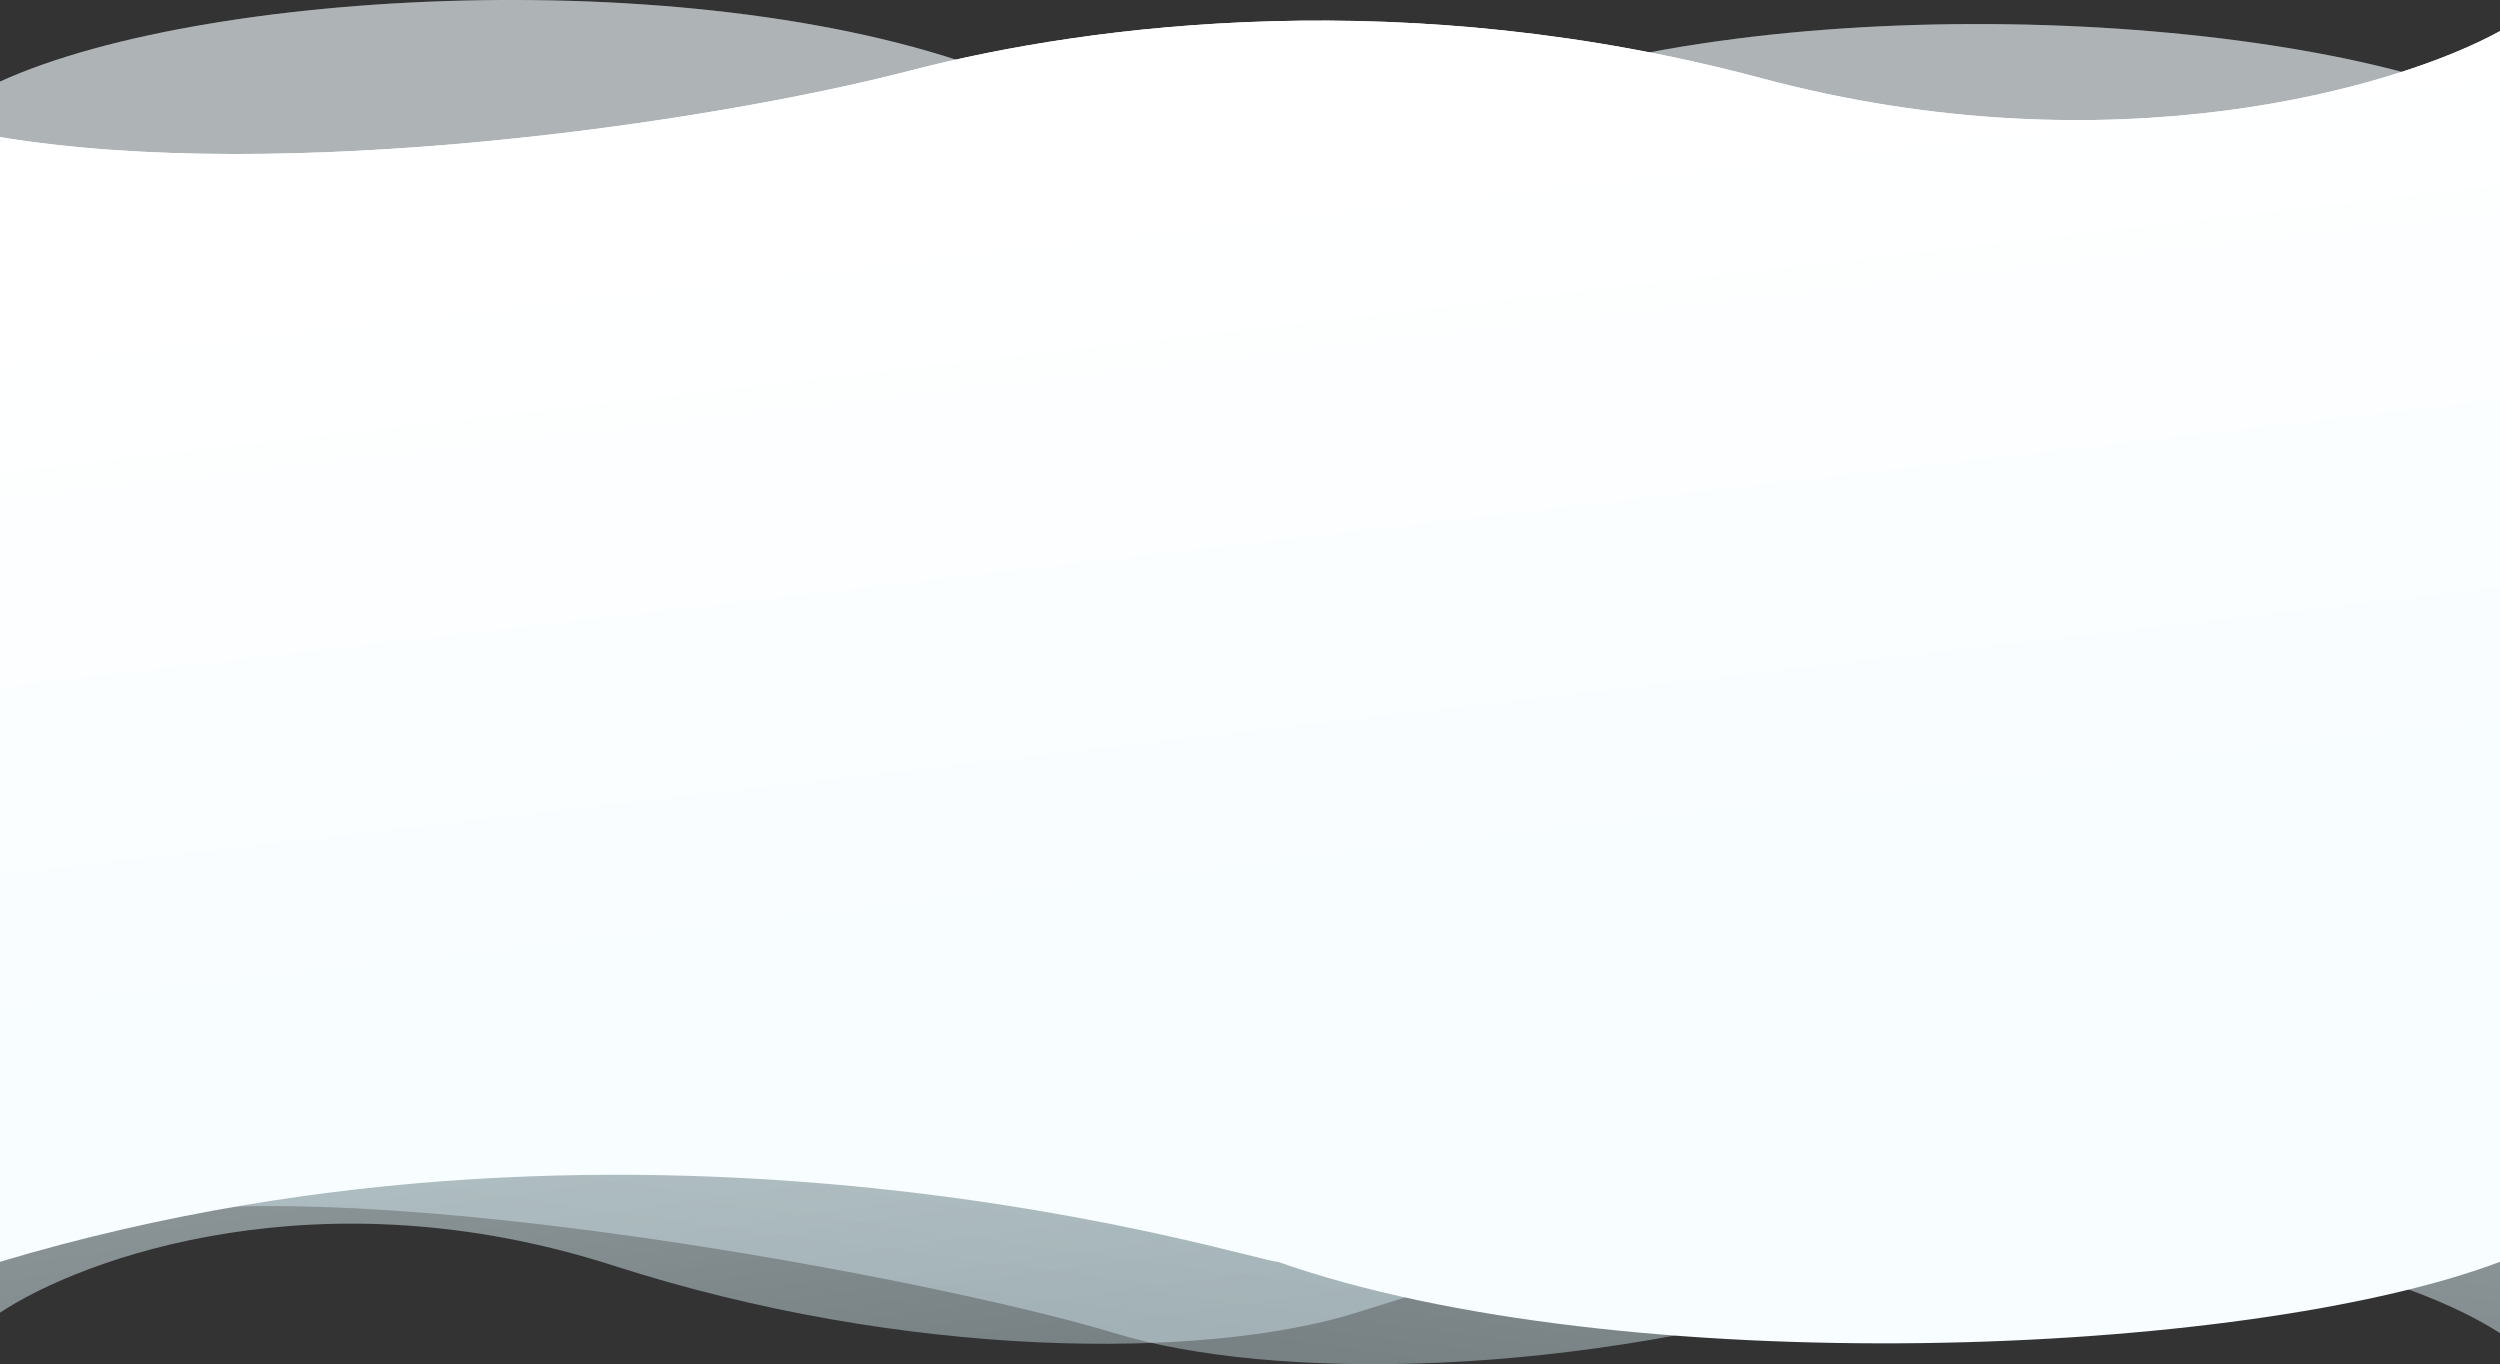
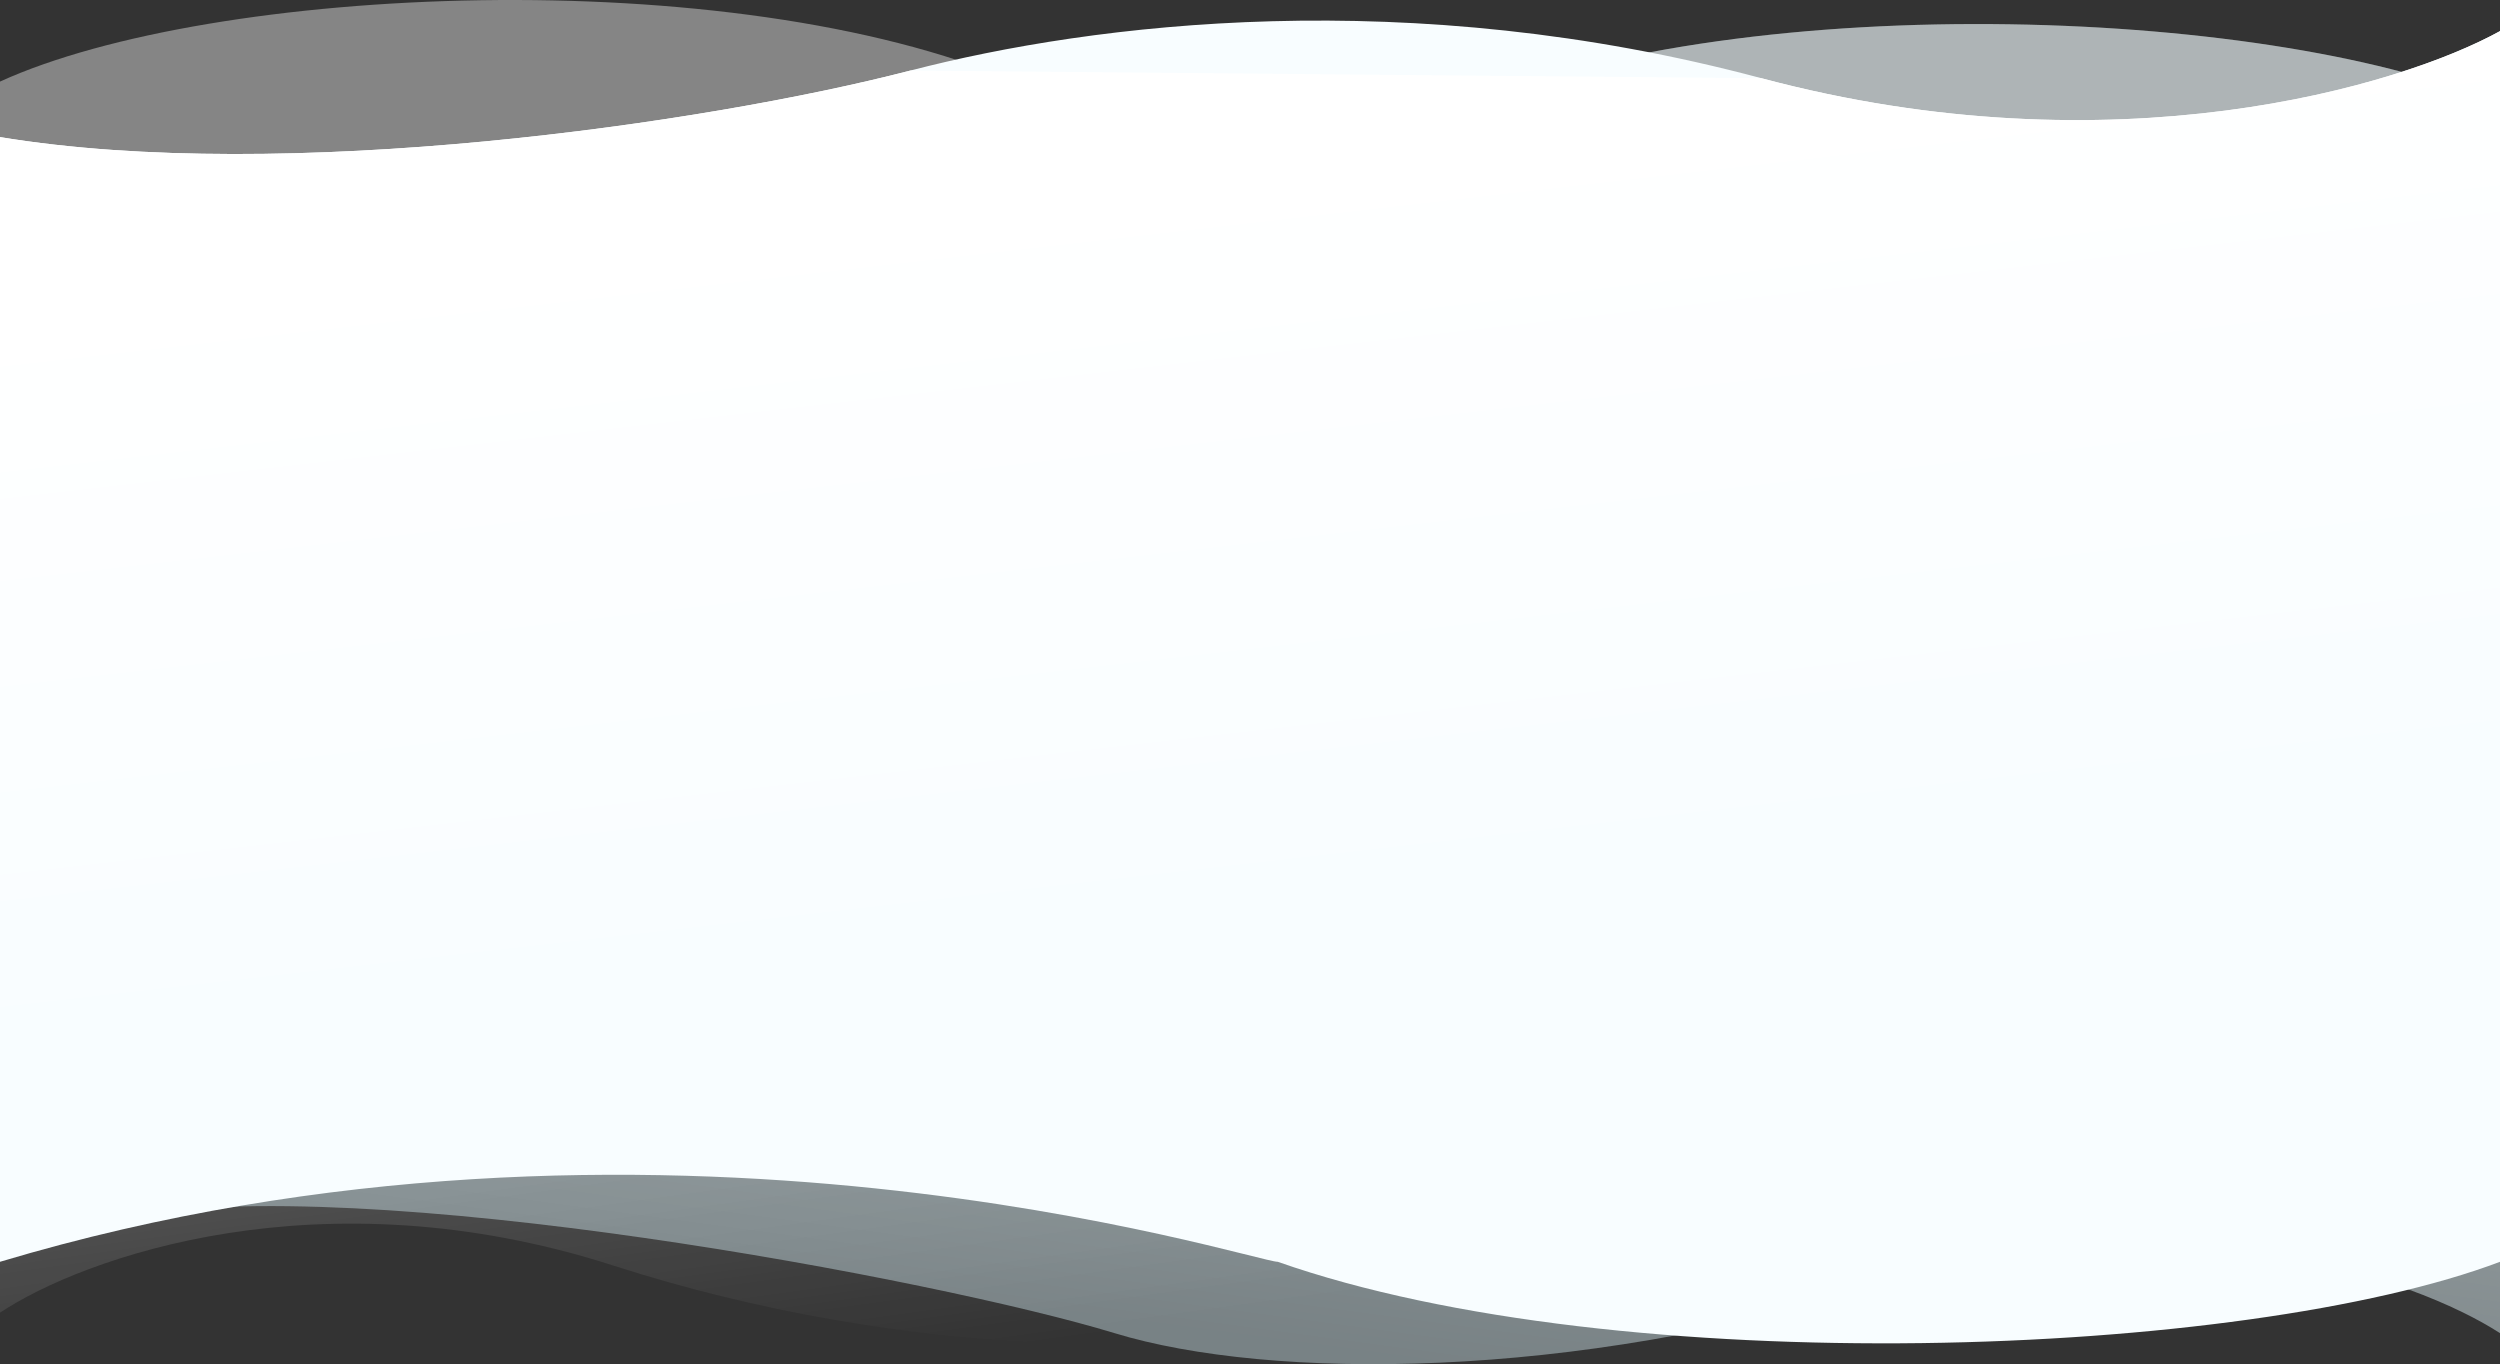
<svg xmlns="http://www.w3.org/2000/svg" width="1226" height="669" viewBox="0 0 1226 669" fill="none">
  <rect x="0" y="0" width="1226" height="669" fill="#333333" stroke="none" />
-   <path d="M300.773 620.632C157.327 574.424 40.489 616.781 0 643.735V40.008C103.805 -7.343 358.29 -19.011 497.692 40.008C507.475 40.008 751.62 179.024 1018 82.965V591.751C902.449 568.673 748.78 617.588 665.17 643.735C590.628 667.047 444.218 666.839 300.773 620.632Z" fill="#E0F8FF" fill-opacity="0.4" />
  <path d="M300.773 620.632C157.327 574.424 40.489 616.781 0 643.735V40.008C103.805 -7.343 358.29 -19.011 497.692 40.008C507.475 40.008 751.62 179.024 1018 82.965V591.751C902.449 568.673 748.78 617.588 665.17 643.735C590.628 667.047 444.218 666.839 300.773 620.632Z" fill="url(#paint0_linear_29_142)" fill-opacity="0.4" />
  <path d="M918.785 630.736C1065.3 584.654 1184.64 626.896 1226 653.777V51.692C1119.97 4.469 860.036 -7.168 717.647 51.692C707.655 51.692 535.458 192.493 263.372 96.695L60 597.069C178.026 574.054 461.181 627.7 546.582 653.777C622.722 677.026 772.267 676.818 918.785 630.736Z" fill="#E0F8FF" fill-opacity="0.4" />
  <path d="M918.785 630.736C1065.3 584.654 1184.64 626.896 1226 653.777V51.692C1119.97 4.469 860.036 -7.168 717.647 51.692C707.655 51.692 535.458 192.493 263.372 96.695L60 597.069C178.026 574.054 461.181 627.7 546.582 653.777C622.722 677.026 772.267 676.818 918.785 630.736Z" fill="url(#paint1_linear_29_142)" fill-opacity="0.4" />
  <path d="M863.773 38.355C1036.53 84.548 1177.24 42.205 1226 15.259V618.785C1100.99 666.121 794.504 677.785 626.618 618.785C614.837 618.785 320.808 522.758 0 618.785V67.227C139.16 90.297 345.807 60.729 446.5 34.59C536.274 11.286 691.018 -7.837 863.773 38.355Z" fill="#F8FDFF" />
-   <path d="M863.773 38.355C1036.53 84.548 1177.24 42.205 1226 15.259V618.785C1100.99 666.121 794.504 677.785 626.618 618.785C614.837 618.785 320.808 522.758 0 618.785V67.227C139.16 90.297 345.807 60.729 446.5 34.59C536.274 11.286 691.018 -7.837 863.773 38.355Z" fill="url(#paint2_linear_29_142)" />
+   <path d="M863.773 38.355C1036.53 84.548 1177.24 42.205 1226 15.259V618.785C1100.99 666.121 794.504 677.785 626.618 618.785C614.837 618.785 320.808 522.758 0 618.785V67.227C139.16 90.297 345.807 60.729 446.5 34.59Z" fill="url(#paint2_linear_29_142)" />
  <defs>
    <linearGradient id="paint0_linear_29_142" x1="509" y1="659" x2="447.839" y2="217.29" gradientUnits="userSpaceOnUse">
      <stop stop-color="white" stop-opacity="0" />
      <stop offset="0.833" stop-color="white" />
    </linearGradient>
    <linearGradient id="paint1_linear_29_142" x1="706.098" y1="669" x2="765.703" y2="228.104" gradientUnits="userSpaceOnUse">
      <stop stop-color="white" stop-opacity="0" />
      <stop offset="0.833" stop-color="white" />
    </linearGradient>
    <linearGradient id="paint2_linear_29_142" x1="613" y1="-1.34223e-05" x2="664.049" y2="444.161" gradientUnits="userSpaceOnUse">
      <stop offset="0.184" stop-color="white" />
      <stop offset="1" stop-color="white" stop-opacity="0" />
    </linearGradient>
  </defs>
</svg>